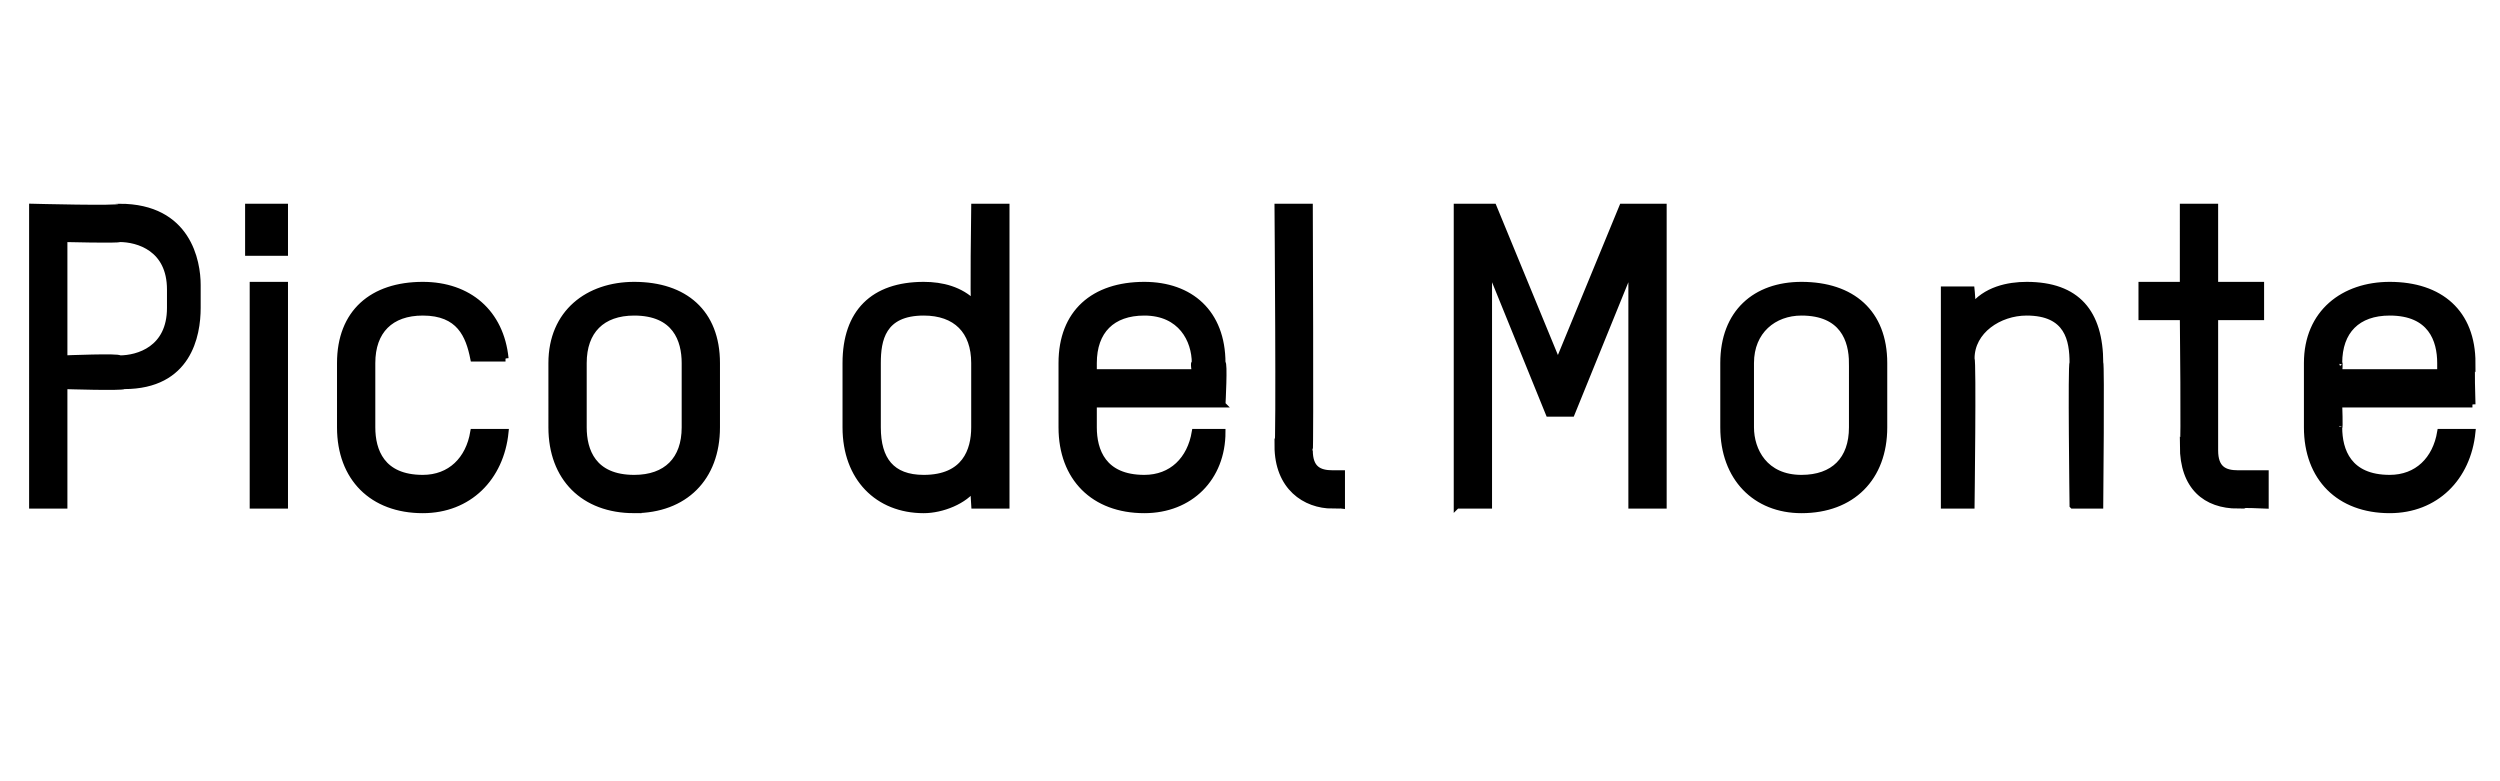
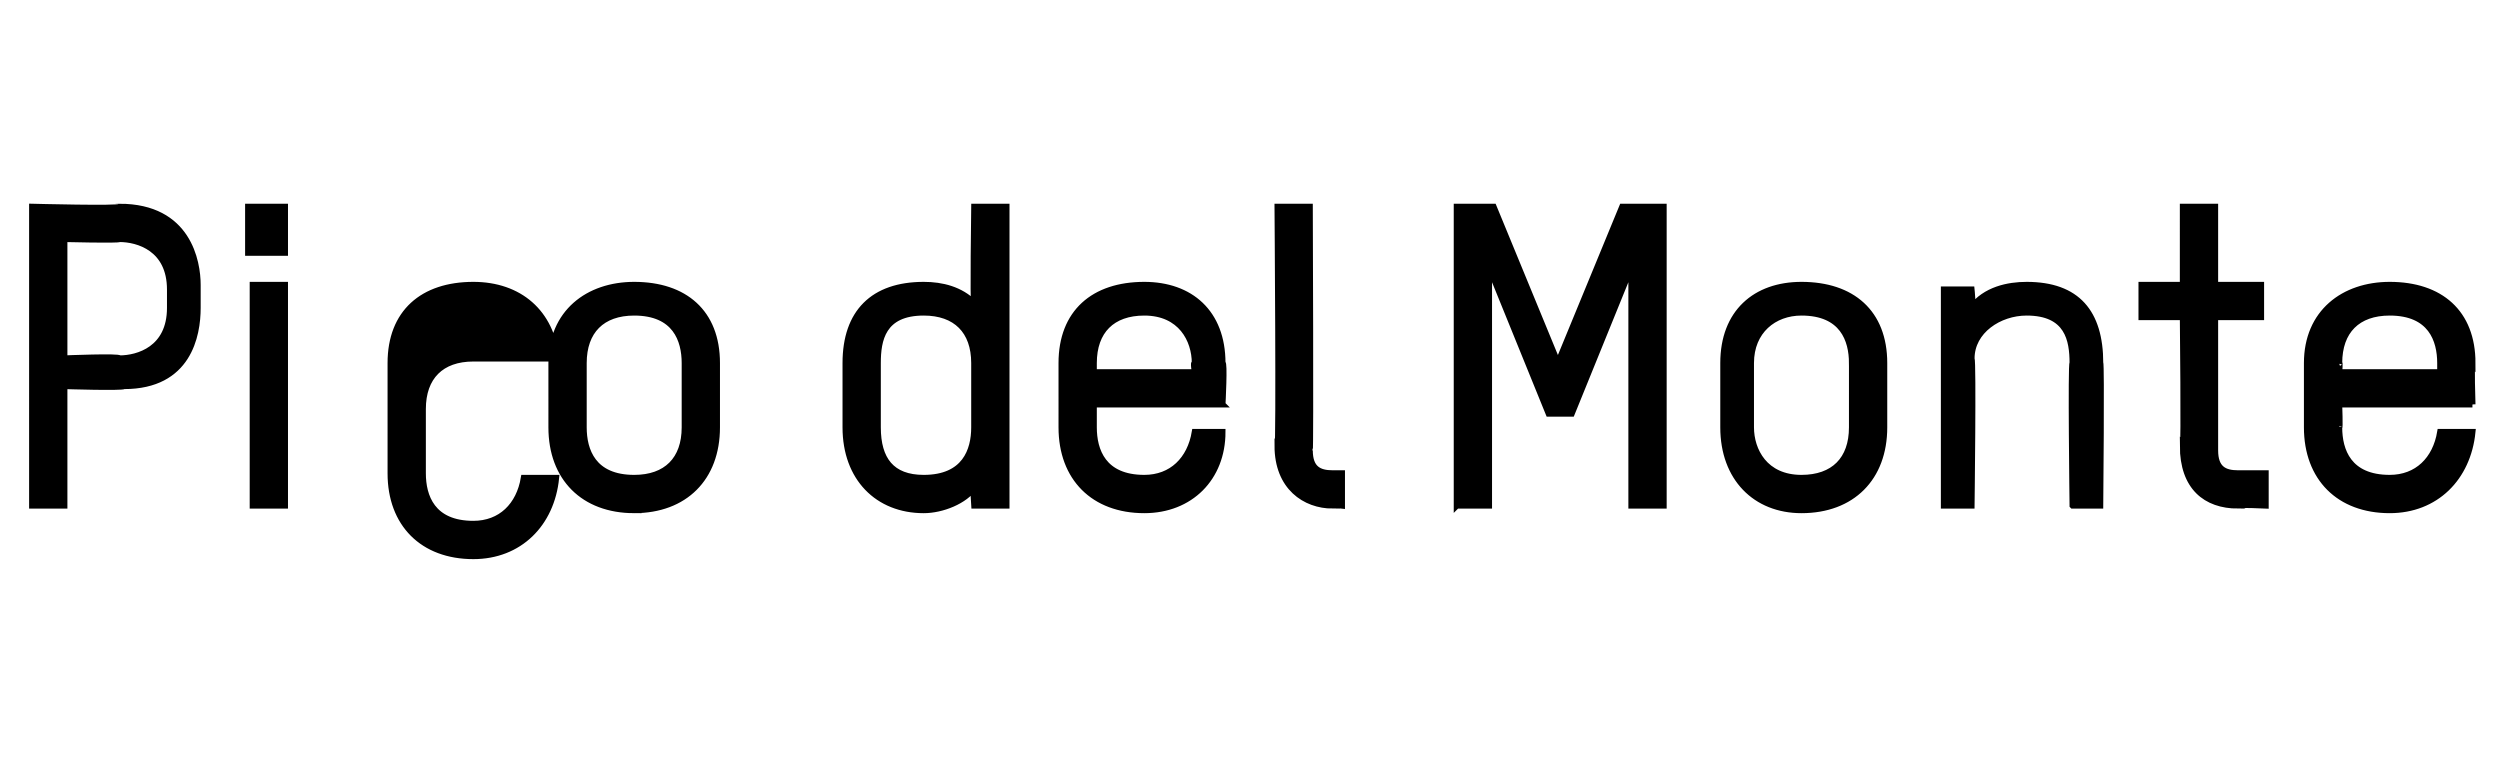
<svg xmlns="http://www.w3.org/2000/svg" version="1.1" width="54.4px" height="17px" viewBox="0 -4 54.4 17" style="top:-4px">
  <desc>Pico del Monte</desc>
  <defs />
  <g id="Polygon20707">
-     <path d="m2.7 4.4c-.04.04-1.3 0-1.3 0v2.6h-.7V.5s1.92.05 1.9 0c1.5 0 1.7 1.2 1.7 1.7v.5c0 .6-.2 1.7-1.6 1.7zm1-2.1c0-.9-.7-1.1-1.1-1.1c0 .03-1.2 0-1.2 0v2.6s1.22-.05 1.2 0c.4 0 1.1-.2 1.1-1.1v-.4zM5.5 7V2.2h.7v4.8h-.7zm-.1-5.5v-1h.8v1h-.8zM11 3.8h-.7c-.1-.5-.3-1-1.1-1c-.7 0-1.1.4-1.1 1.1v1.4c0 .5.2 1.1 1.1 1.1c.6 0 1-.4 1.1-1h.7c-.1 1-.8 1.7-1.8 1.7c-1.1 0-1.8-.7-1.8-1.8V3.9c0-1.1.7-1.7 1.8-1.7c1 0 1.7.6 1.8 1.6zm2.8 3.3c-1.1 0-1.8-.7-1.8-1.8V3.9c0-1.1.8-1.7 1.8-1.7c1.1 0 1.8.6 1.8 1.7v1.4c0 1.1-.7 1.8-1.8 1.8zm1.1-3.2c0-.5-.2-1.1-1.1-1.1c-.7 0-1.1.4-1.1 1.1v1.4c0 .5.2 1.1 1.1 1.1c.7 0 1.1-.4 1.1-1.1V3.9zm4.2 1.4c0 .7.3 1.1 1 1.1c.9 0 1.1-.6 1.1-1.1V3.9c0-.7-.4-1.1-1.1-1.1c-.9 0-1 .6-1 1.1v1.4zm-.7-1.4c0-1.1.6-1.7 1.7-1.7c.4 0 .8.1 1.1.4c-.03.04 0-2.1 0-2.1h.7v6.5h-.7s-.03-.4 0-.4c-.2.3-.7.5-1.1.5c-1 0-1.7-.7-1.7-1.8V3.9zm8.2.9h-2.8v.5c0 .5.2 1.1 1.1 1.1c.6 0 1-.4 1.1-1h.6c0 1-.7 1.7-1.7 1.7c-1.1 0-1.8-.7-1.8-1.8V3.9c0-1.1.7-1.7 1.8-1.7c1 0 1.7.6 1.7 1.7c.05-.04 0 .9 0 .9zm-.6-.9c0-.5-.3-1.1-1.1-1.1c-.7 0-1.1.4-1.1 1.1v.2h2.2s-.04-.24 0-.2zM27.8.5h.7s.02 5.28 0 5.3c0 .4.2.5.5.5h.2v.7s-.23-.03-.2 0c-.6 0-1.2-.4-1.2-1.3c.04.04 0-5.2 0-5.2zM31.7 7V.5h.8l1.4 3.4L35.3.5h.9v6.5h-.7V1.8L34.2 5h-.5l-1.3-3.2v5.2h-.7zm7.5.1c-1 0-1.7-.7-1.7-1.8V3.9c0-1.1.7-1.7 1.7-1.7c1.1 0 1.8.6 1.8 1.7v1.4c0 1.1-.7 1.8-1.8 1.8zm1.1-3.2c0-.5-.2-1.1-1.1-1.1c-.6 0-1.1.4-1.1 1.1v1.4c0 .5.3 1.1 1.1 1.1c.7 0 1.1-.4 1.1-1.1V3.9zM45.1 7s-.04-3.13 0-3.1c0-.5-.1-1.1-1-1.1c-.6 0-1.2.4-1.2 1c.04.05 0 3.2 0 3.2h-.6V2.3h.6s.04.38 0 .4c.3-.4.8-.5 1.2-.5c1.1 0 1.6.6 1.6 1.7c.03-.03 0 3.1 0 3.1h-.6zm1.5-4.8h.9V.5h.7v1.7h1v.7h-1v2.9c0 .4.2.5.5.5h.6v.7s-.63-.03-.6 0c-.7 0-1.2-.4-1.2-1.3c.03.04 0-2.8 0-2.8h-.9v-.7zm7.2 2.6h-2.9s.02.55 0 .5c0 .5.2 1.1 1.1 1.1c.6 0 1-.4 1.1-1h.7c-.1 1-.8 1.7-1.8 1.7c-1.1 0-1.8-.7-1.8-1.8V3.9c0-1.1.8-1.7 1.8-1.7c1.1 0 1.8.6 1.8 1.7c-.03-.04 0 .9 0 .9zm-.7-.9c0-.5-.2-1.1-1.1-1.1c-.7 0-1.1.4-1.1 1.1c.02-.04 0 .2 0 .2h2.2v-.2z" style="stroke-width:0.1pt; stroke:#000;" fill="#000" />
+     <path d="m2.7 4.4c-.04.04-1.3 0-1.3 0v2.6h-.7V.5s1.92.05 1.9 0c1.5 0 1.7 1.2 1.7 1.7v.5c0 .6-.2 1.7-1.6 1.7zm1-2.1c0-.9-.7-1.1-1.1-1.1c0 .03-1.2 0-1.2 0v2.6s1.22-.05 1.2 0c.4 0 1.1-.2 1.1-1.1v-.4zM5.5 7V2.2h.7v4.8h-.7zm-.1-5.5v-1h.8v1h-.8zM11 3.8h-.7c-.7 0-1.1.4-1.1 1.1v1.4c0 .5.2 1.1 1.1 1.1c.6 0 1-.4 1.1-1h.7c-.1 1-.8 1.7-1.8 1.7c-1.1 0-1.8-.7-1.8-1.8V3.9c0-1.1.7-1.7 1.8-1.7c1 0 1.7.6 1.8 1.6zm2.8 3.3c-1.1 0-1.8-.7-1.8-1.8V3.9c0-1.1.8-1.7 1.8-1.7c1.1 0 1.8.6 1.8 1.7v1.4c0 1.1-.7 1.8-1.8 1.8zm1.1-3.2c0-.5-.2-1.1-1.1-1.1c-.7 0-1.1.4-1.1 1.1v1.4c0 .5.2 1.1 1.1 1.1c.7 0 1.1-.4 1.1-1.1V3.9zm4.2 1.4c0 .7.3 1.1 1 1.1c.9 0 1.1-.6 1.1-1.1V3.9c0-.7-.4-1.1-1.1-1.1c-.9 0-1 .6-1 1.1v1.4zm-.7-1.4c0-1.1.6-1.7 1.7-1.7c.4 0 .8.1 1.1.4c-.03.04 0-2.1 0-2.1h.7v6.5h-.7s-.03-.4 0-.4c-.2.3-.7.5-1.1.5c-1 0-1.7-.7-1.7-1.8V3.9zm8.2.9h-2.8v.5c0 .5.2 1.1 1.1 1.1c.6 0 1-.4 1.1-1h.6c0 1-.7 1.7-1.7 1.7c-1.1 0-1.8-.7-1.8-1.8V3.9c0-1.1.7-1.7 1.8-1.7c1 0 1.7.6 1.7 1.7c.05-.04 0 .9 0 .9zm-.6-.9c0-.5-.3-1.1-1.1-1.1c-.7 0-1.1.4-1.1 1.1v.2h2.2s-.04-.24 0-.2zM27.8.5h.7s.02 5.28 0 5.3c0 .4.2.5.5.5h.2v.7s-.23-.03-.2 0c-.6 0-1.2-.4-1.2-1.3c.04.04 0-5.2 0-5.2zM31.7 7V.5h.8l1.4 3.4L35.3.5h.9v6.5h-.7V1.8L34.2 5h-.5l-1.3-3.2v5.2h-.7zm7.5.1c-1 0-1.7-.7-1.7-1.8V3.9c0-1.1.7-1.7 1.7-1.7c1.1 0 1.8.6 1.8 1.7v1.4c0 1.1-.7 1.8-1.8 1.8zm1.1-3.2c0-.5-.2-1.1-1.1-1.1c-.6 0-1.1.4-1.1 1.1v1.4c0 .5.3 1.1 1.1 1.1c.7 0 1.1-.4 1.1-1.1V3.9zM45.1 7s-.04-3.13 0-3.1c0-.5-.1-1.1-1-1.1c-.6 0-1.2.4-1.2 1c.04.05 0 3.2 0 3.2h-.6V2.3h.6s.04.38 0 .4c.3-.4.8-.5 1.2-.5c1.1 0 1.6.6 1.6 1.7c.03-.03 0 3.1 0 3.1h-.6zm1.5-4.8h.9V.5h.7v1.7h1v.7h-1v2.9c0 .4.2.5.5.5h.6v.7s-.63-.03-.6 0c-.7 0-1.2-.4-1.2-1.3c.03.04 0-2.8 0-2.8h-.9v-.7zm7.2 2.6h-2.9s.02.55 0 .5c0 .5.2 1.1 1.1 1.1c.6 0 1-.4 1.1-1h.7c-.1 1-.8 1.7-1.8 1.7c-1.1 0-1.8-.7-1.8-1.8V3.9c0-1.1.8-1.7 1.8-1.7c1.1 0 1.8.6 1.8 1.7c-.03-.04 0 .9 0 .9zm-.7-.9c0-.5-.2-1.1-1.1-1.1c-.7 0-1.1.4-1.1 1.1c.02-.04 0 .2 0 .2h2.2v-.2z" style="stroke-width:0.1pt; stroke:#000;" fill="#000" />
  </g>
</svg>